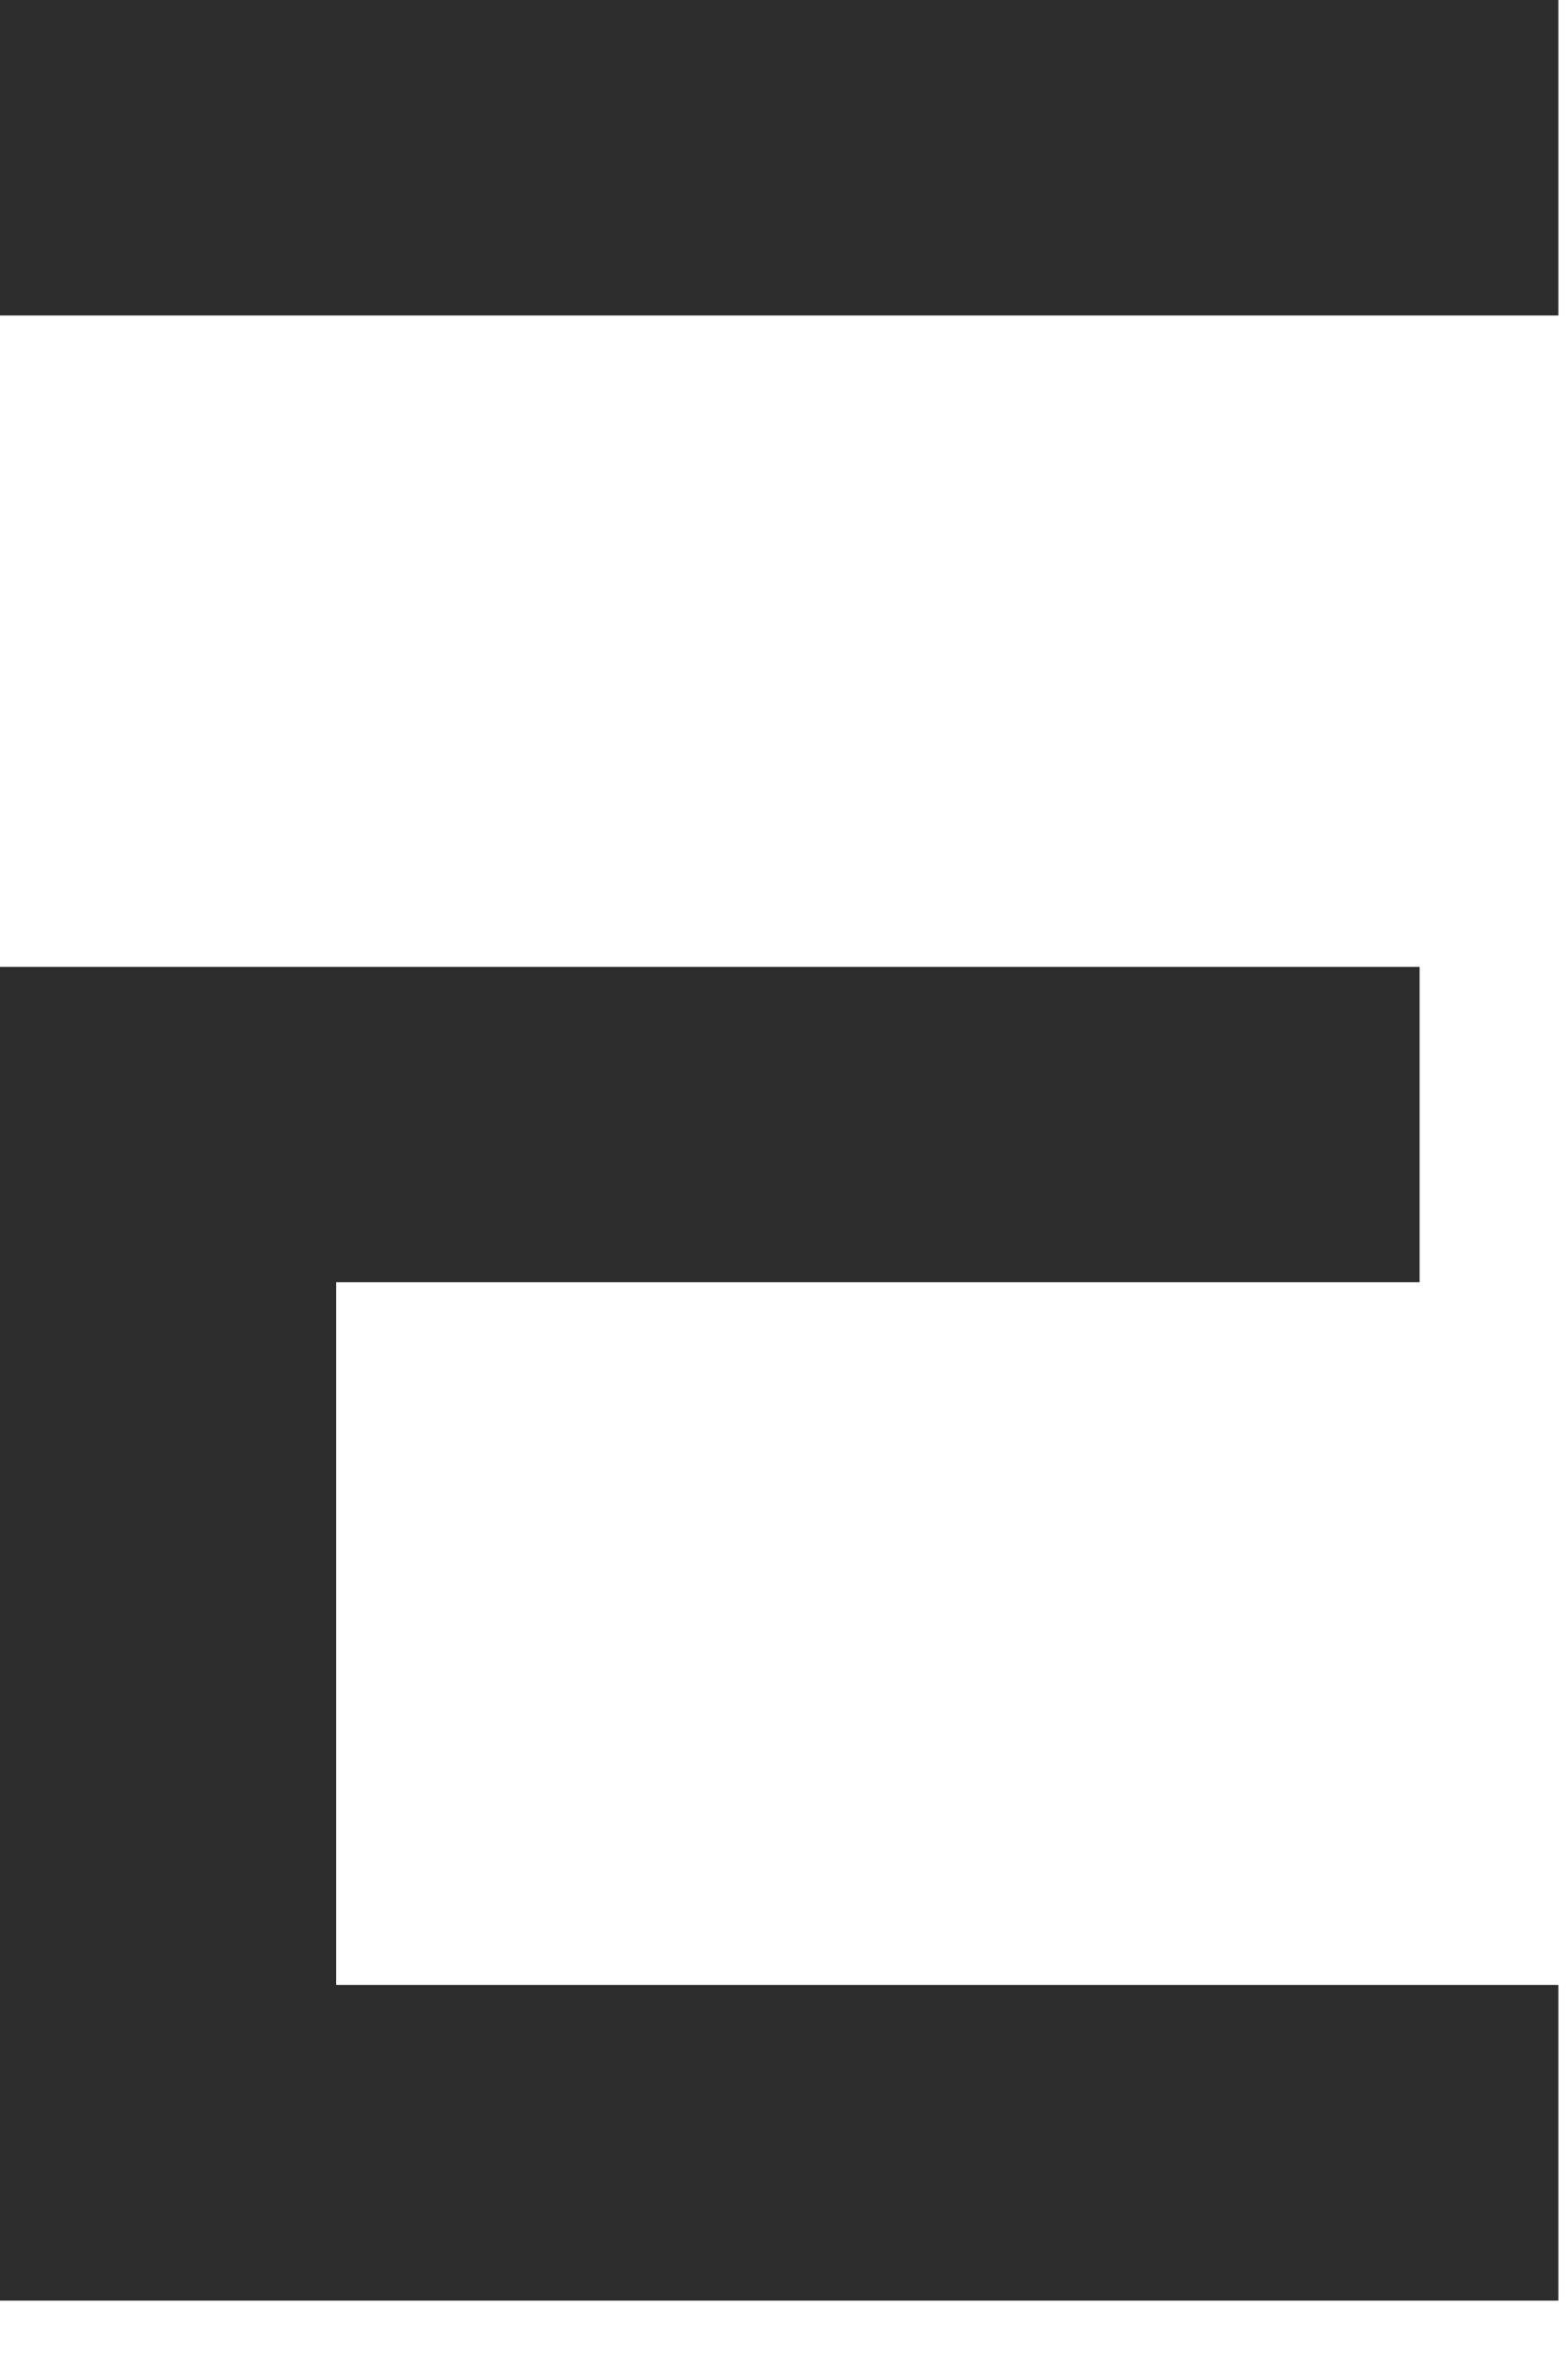
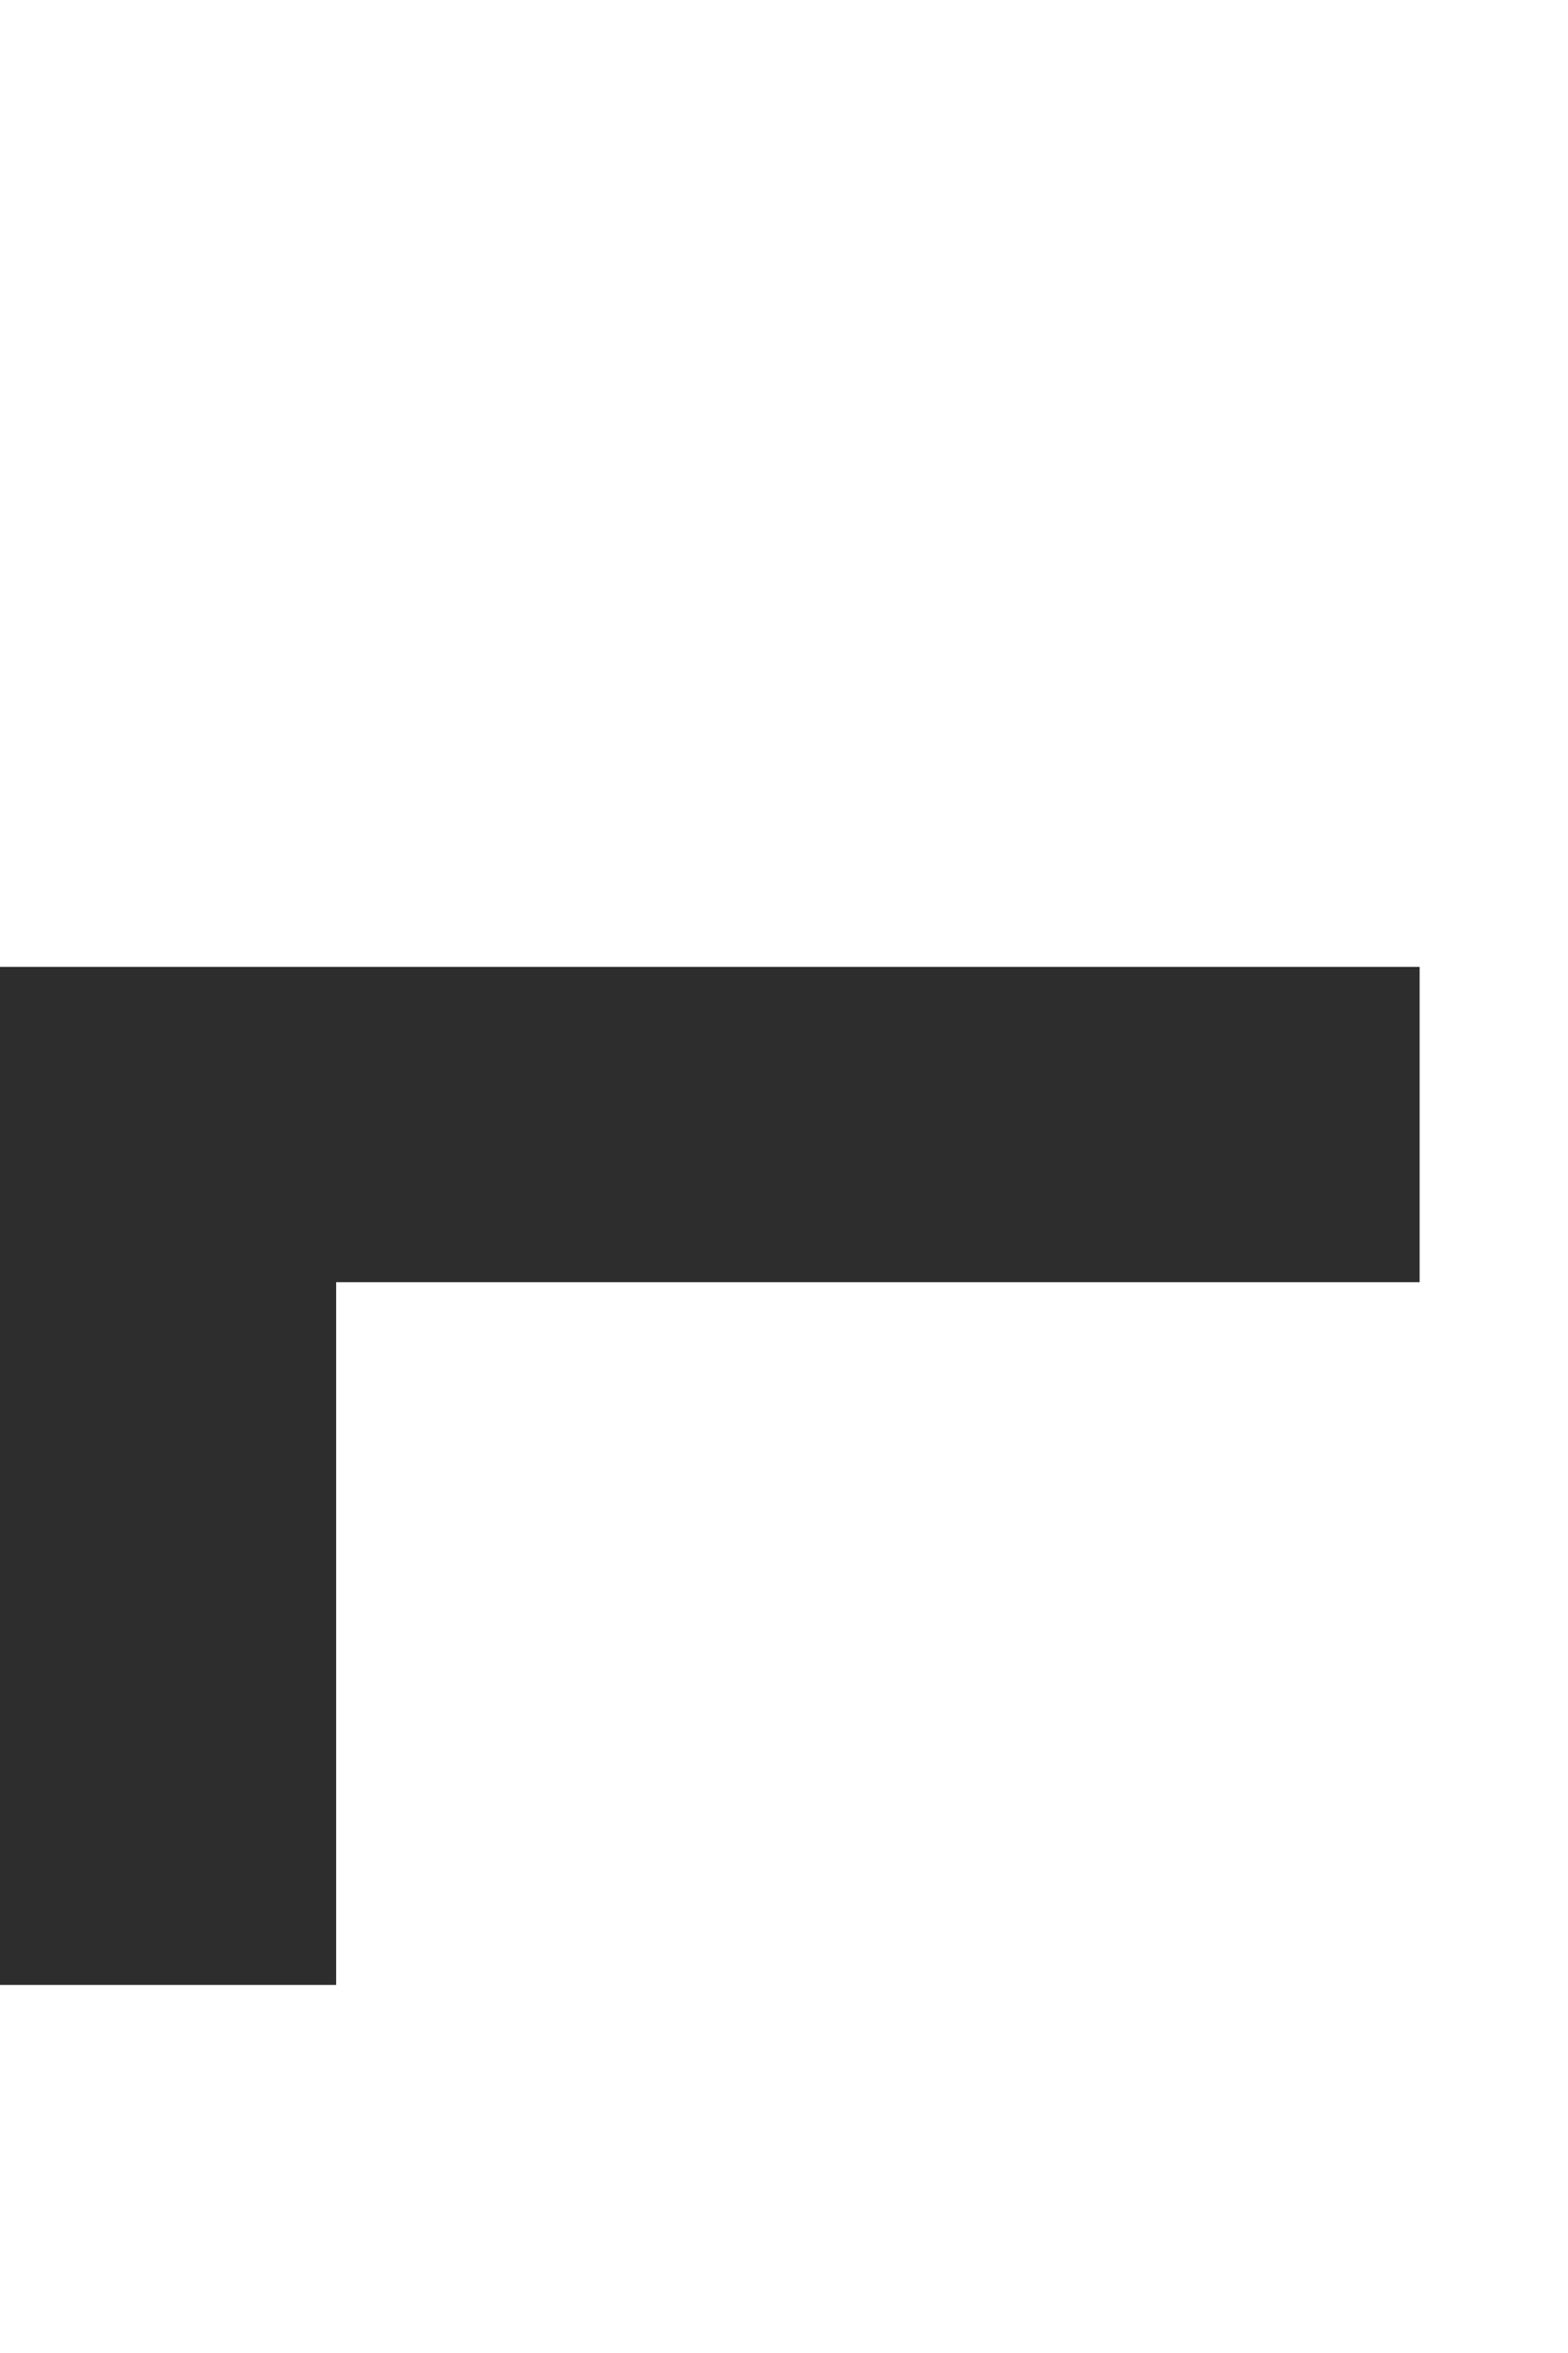
<svg xmlns="http://www.w3.org/2000/svg" fill="none" height="100%" overflow="visible" preserveAspectRatio="none" style="display: block;" viewBox="0 0 8 12" width="100%">
  <g id="Group">
-     <path d="M1.715 6.539H7.243V4.931H2.148H1.715H0V11.733H7.951V10.123H1.715V6.539Z" fill="#2D2D2D" id="Vector" />
-     <path d="M0 0V1.609H1.715H7.951V0H0Z" fill="#2D2D2D" id="Vector_2" />
+     <path d="M1.715 6.539H7.243V4.931H2.148H1.715H0V11.733V10.123H1.715V6.539Z" fill="#2D2D2D" id="Vector" />
  </g>
</svg>